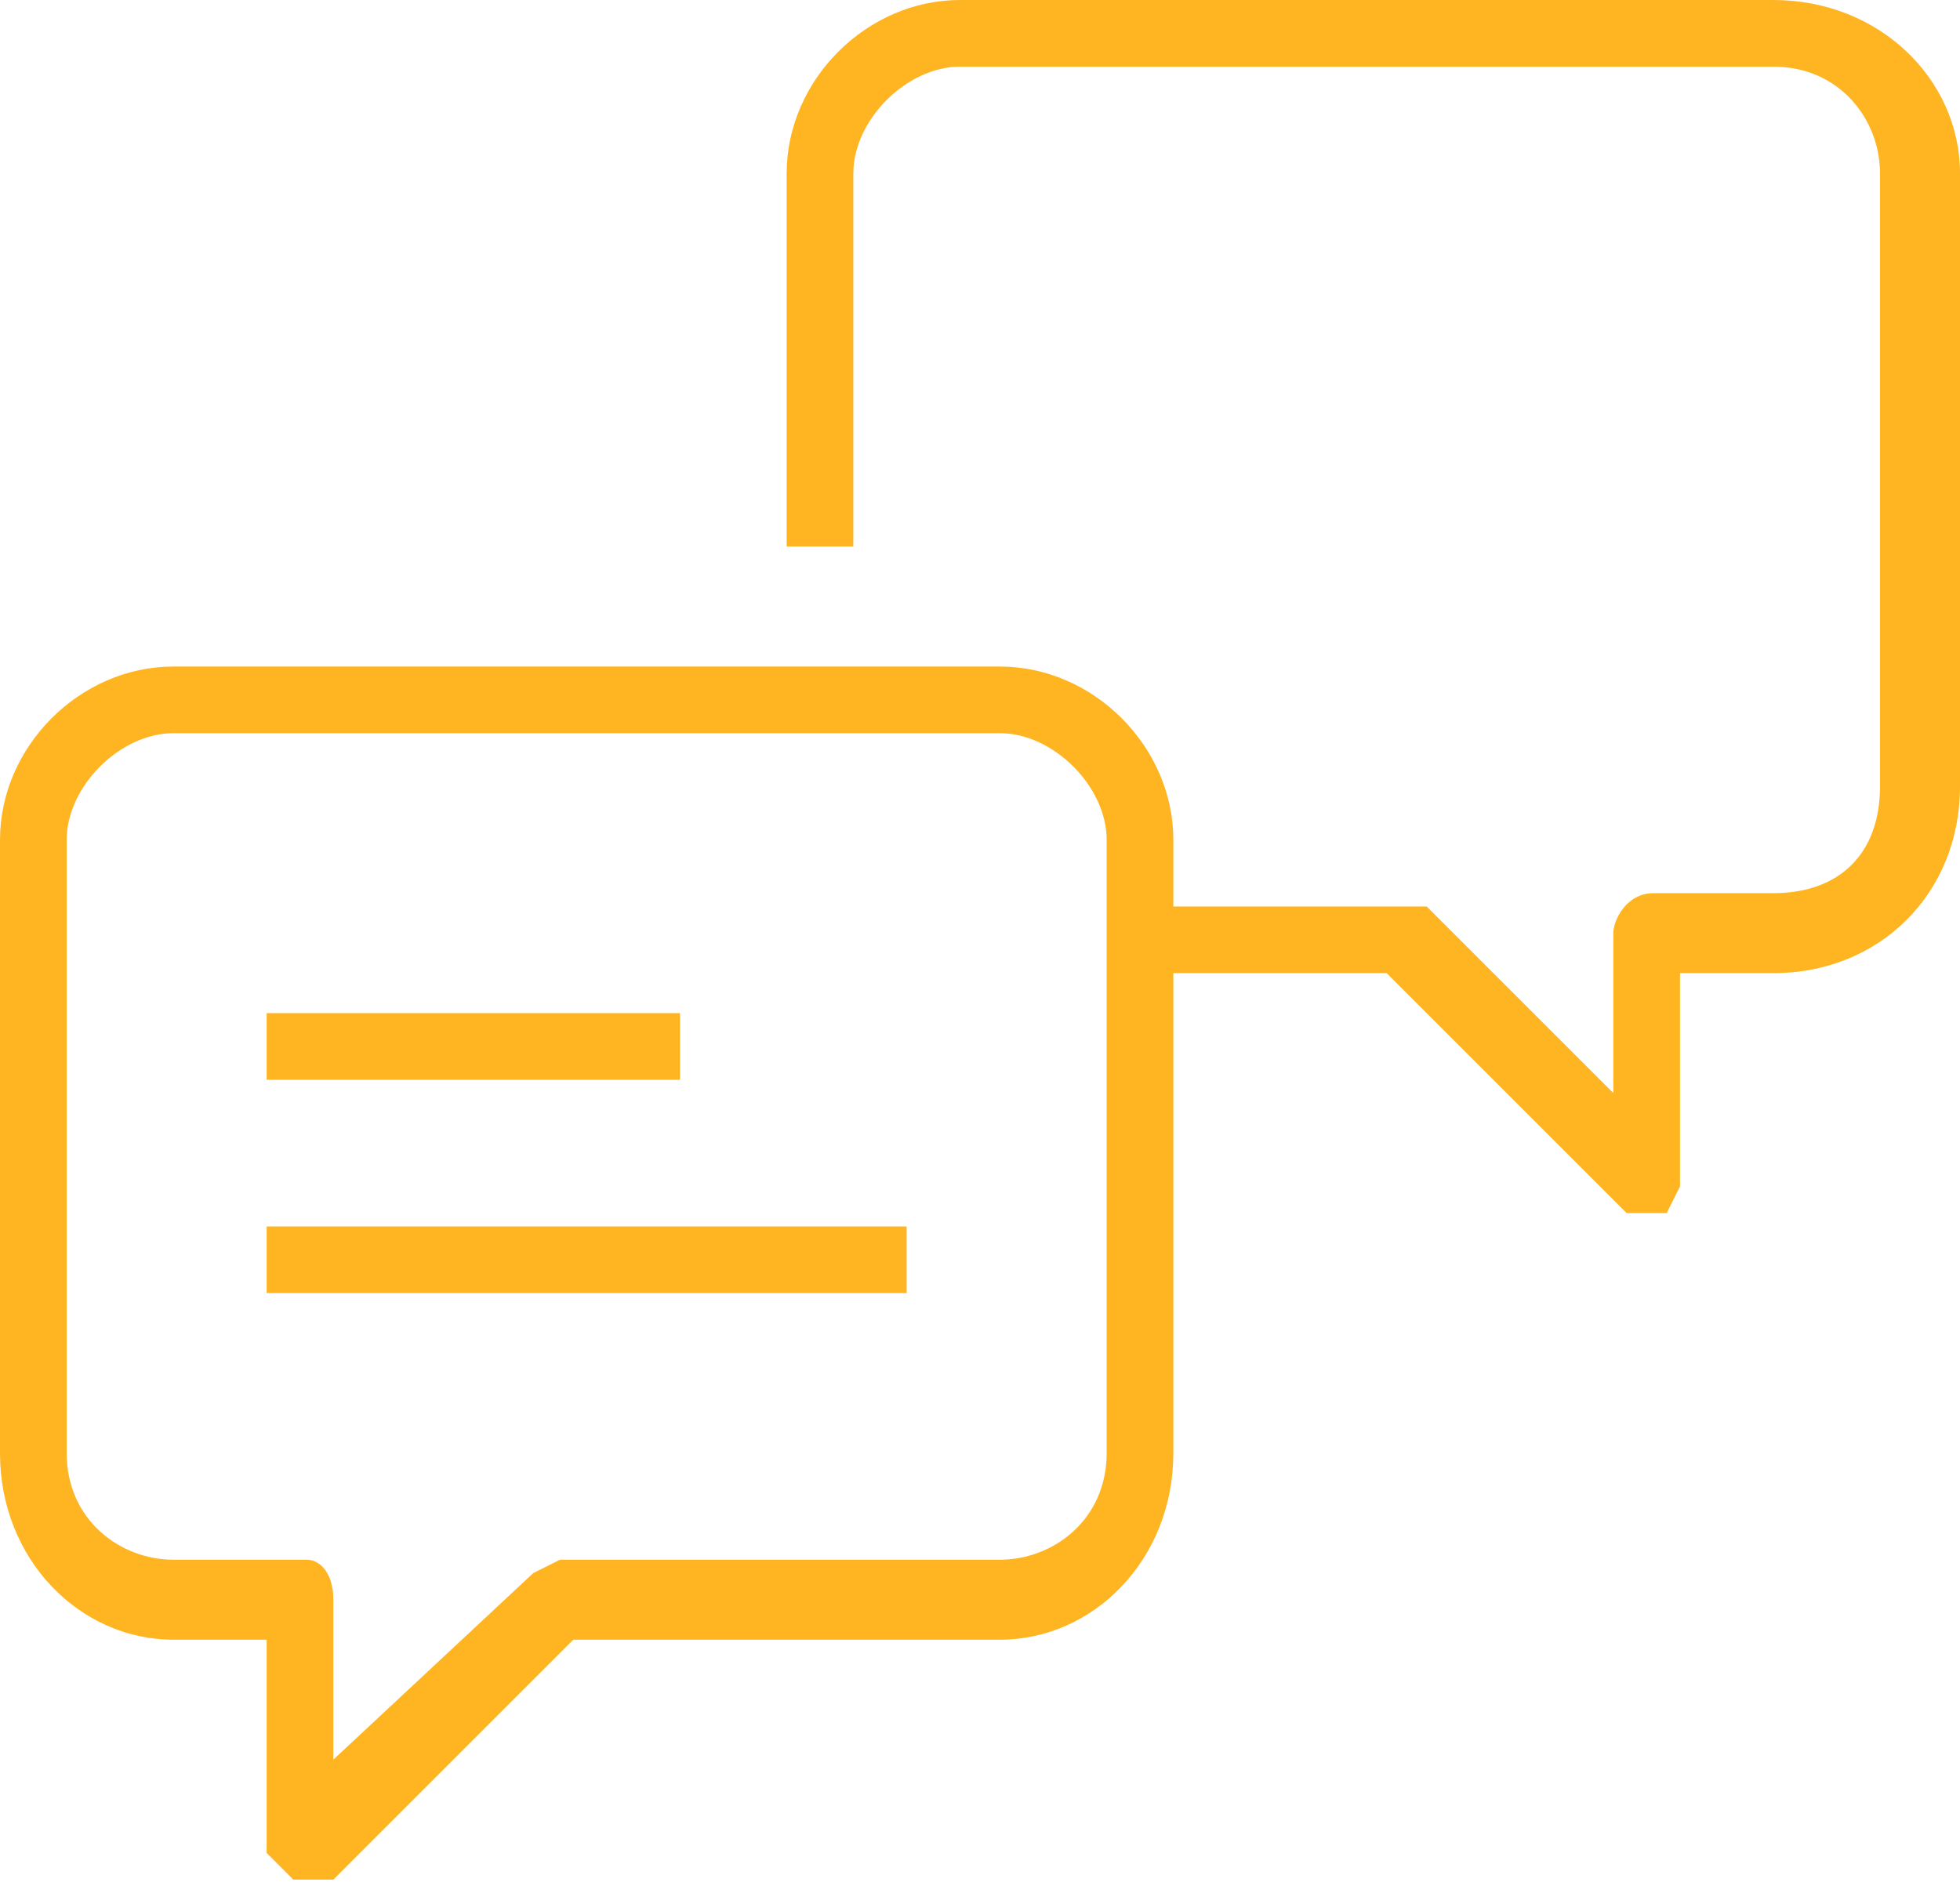
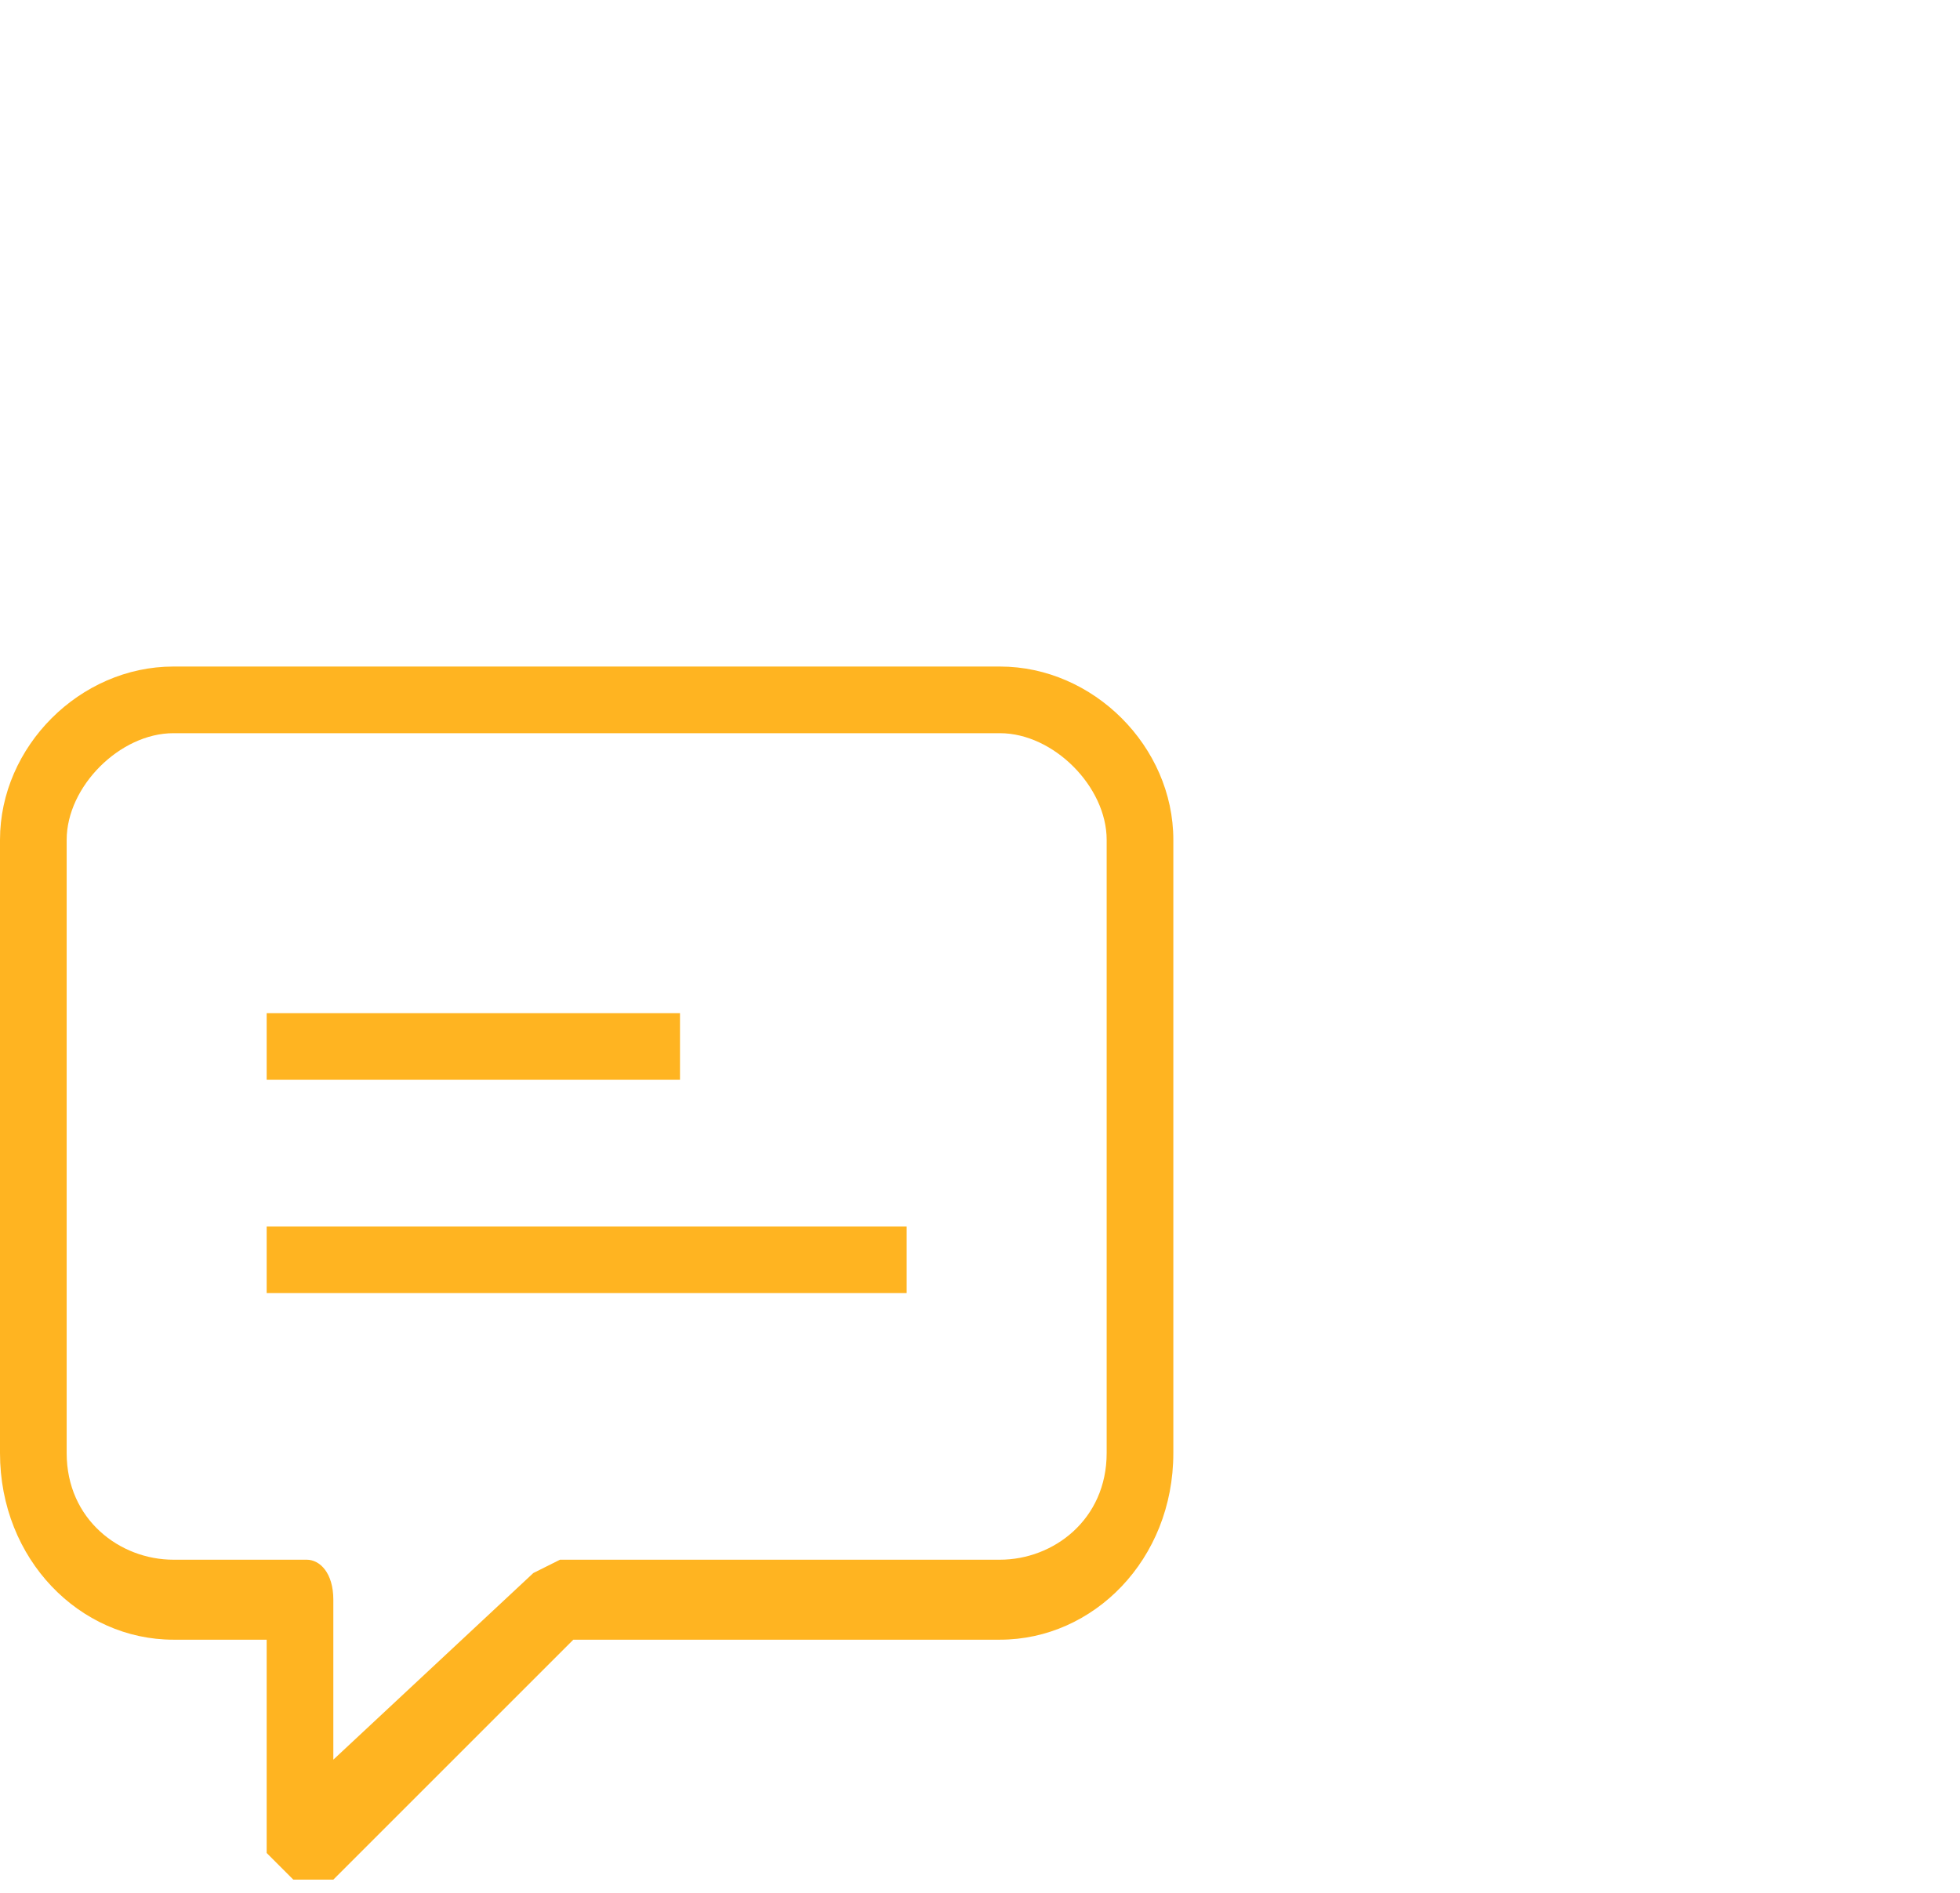
<svg xmlns="http://www.w3.org/2000/svg" fill="none" viewBox="0 0 147 142">
  <g fill="#ffb421">
-     <path d="M124 91h-2l-18-18H85v-5h22l14 14V70c0-1 1-3 3-3h9c5 0 8-3 8-8V13c0-4-3-8-8-8H72c-4 0-8 4-8 8v28h-5V13c0-7 6-13 13-13h61c8 0 14 6 14 13v46c0 8-6 14-14 14h-7v16l-1 2z" />
    <path d="M23 141h-1l-2-2v-16h-7c-7 0-13-6-13-14V63c0-7 6-13 13-13h62c7 0 13 6 13 13v46c0 8-6 14-13 14H43l-18 18zM13 55c-4 0-8 4-8 8v46c0 5 4 8 8 8h10c1 0 2 1 2 3v12l15-14 2-1h33c4 0 8-3 8-8V63c0-4-4-8-8-8z" />
    <path d="M51 76H20v5h31zm17 16H20v5h48z" />
  </g>
</svg>